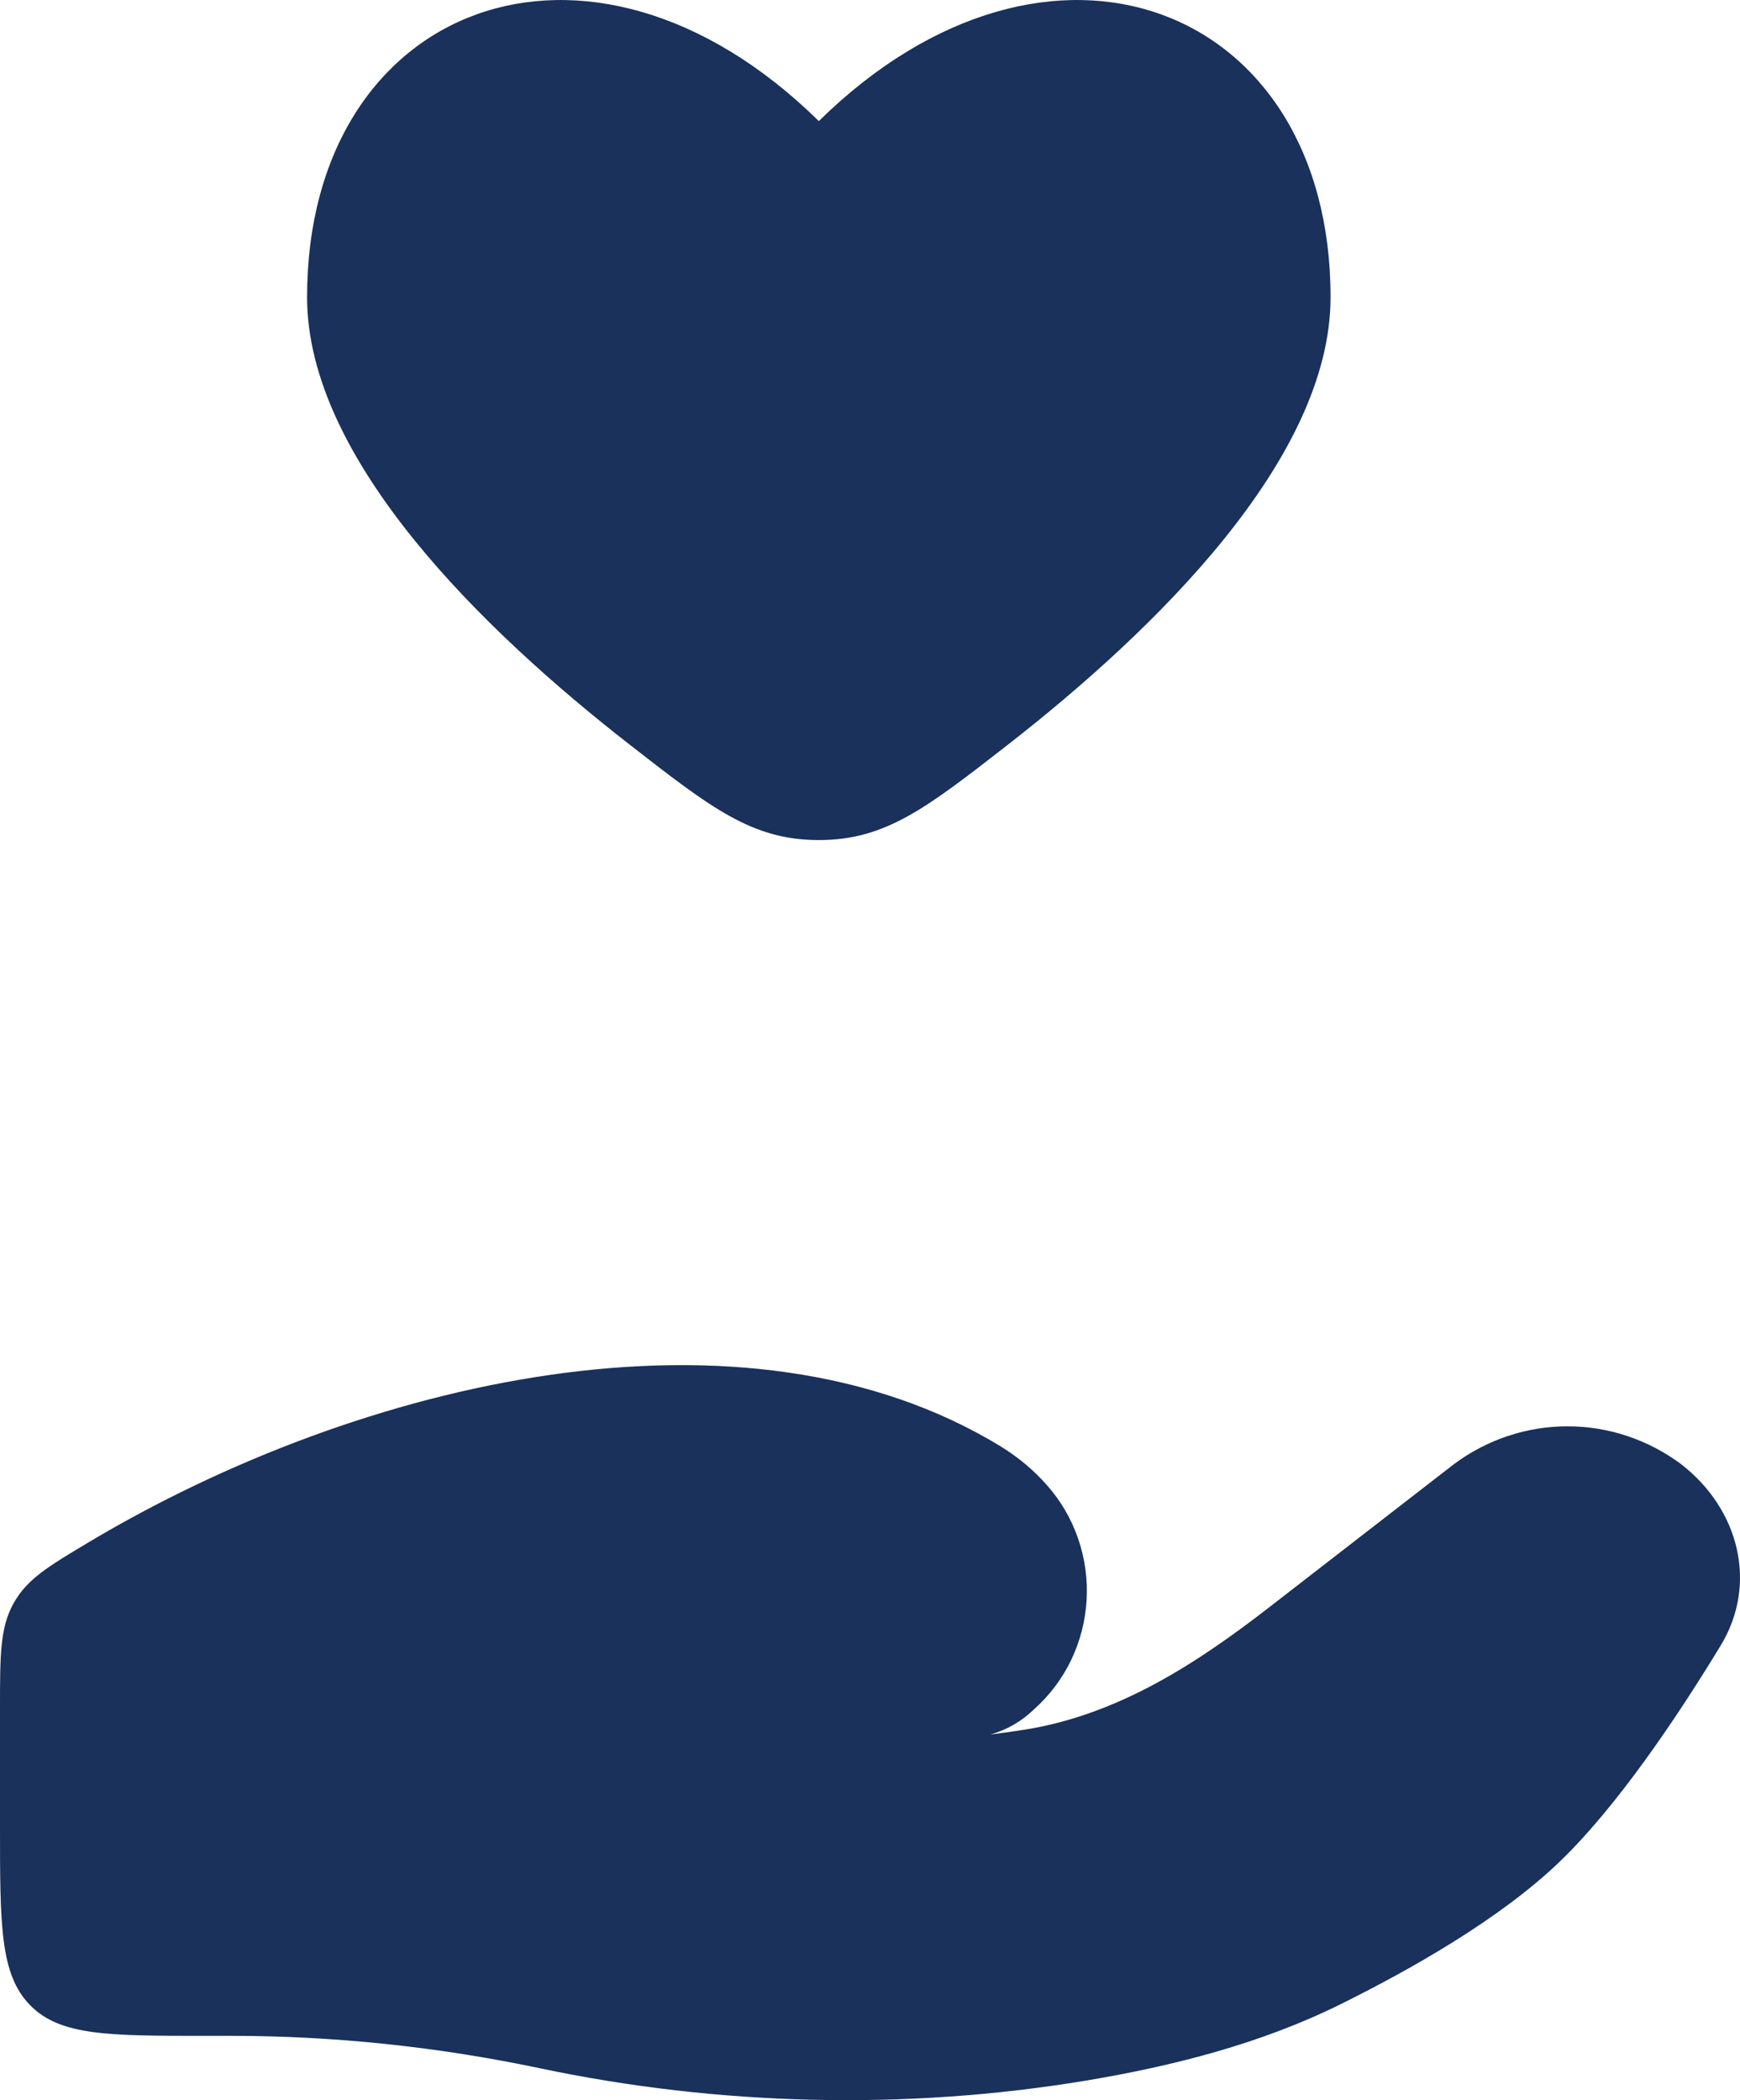
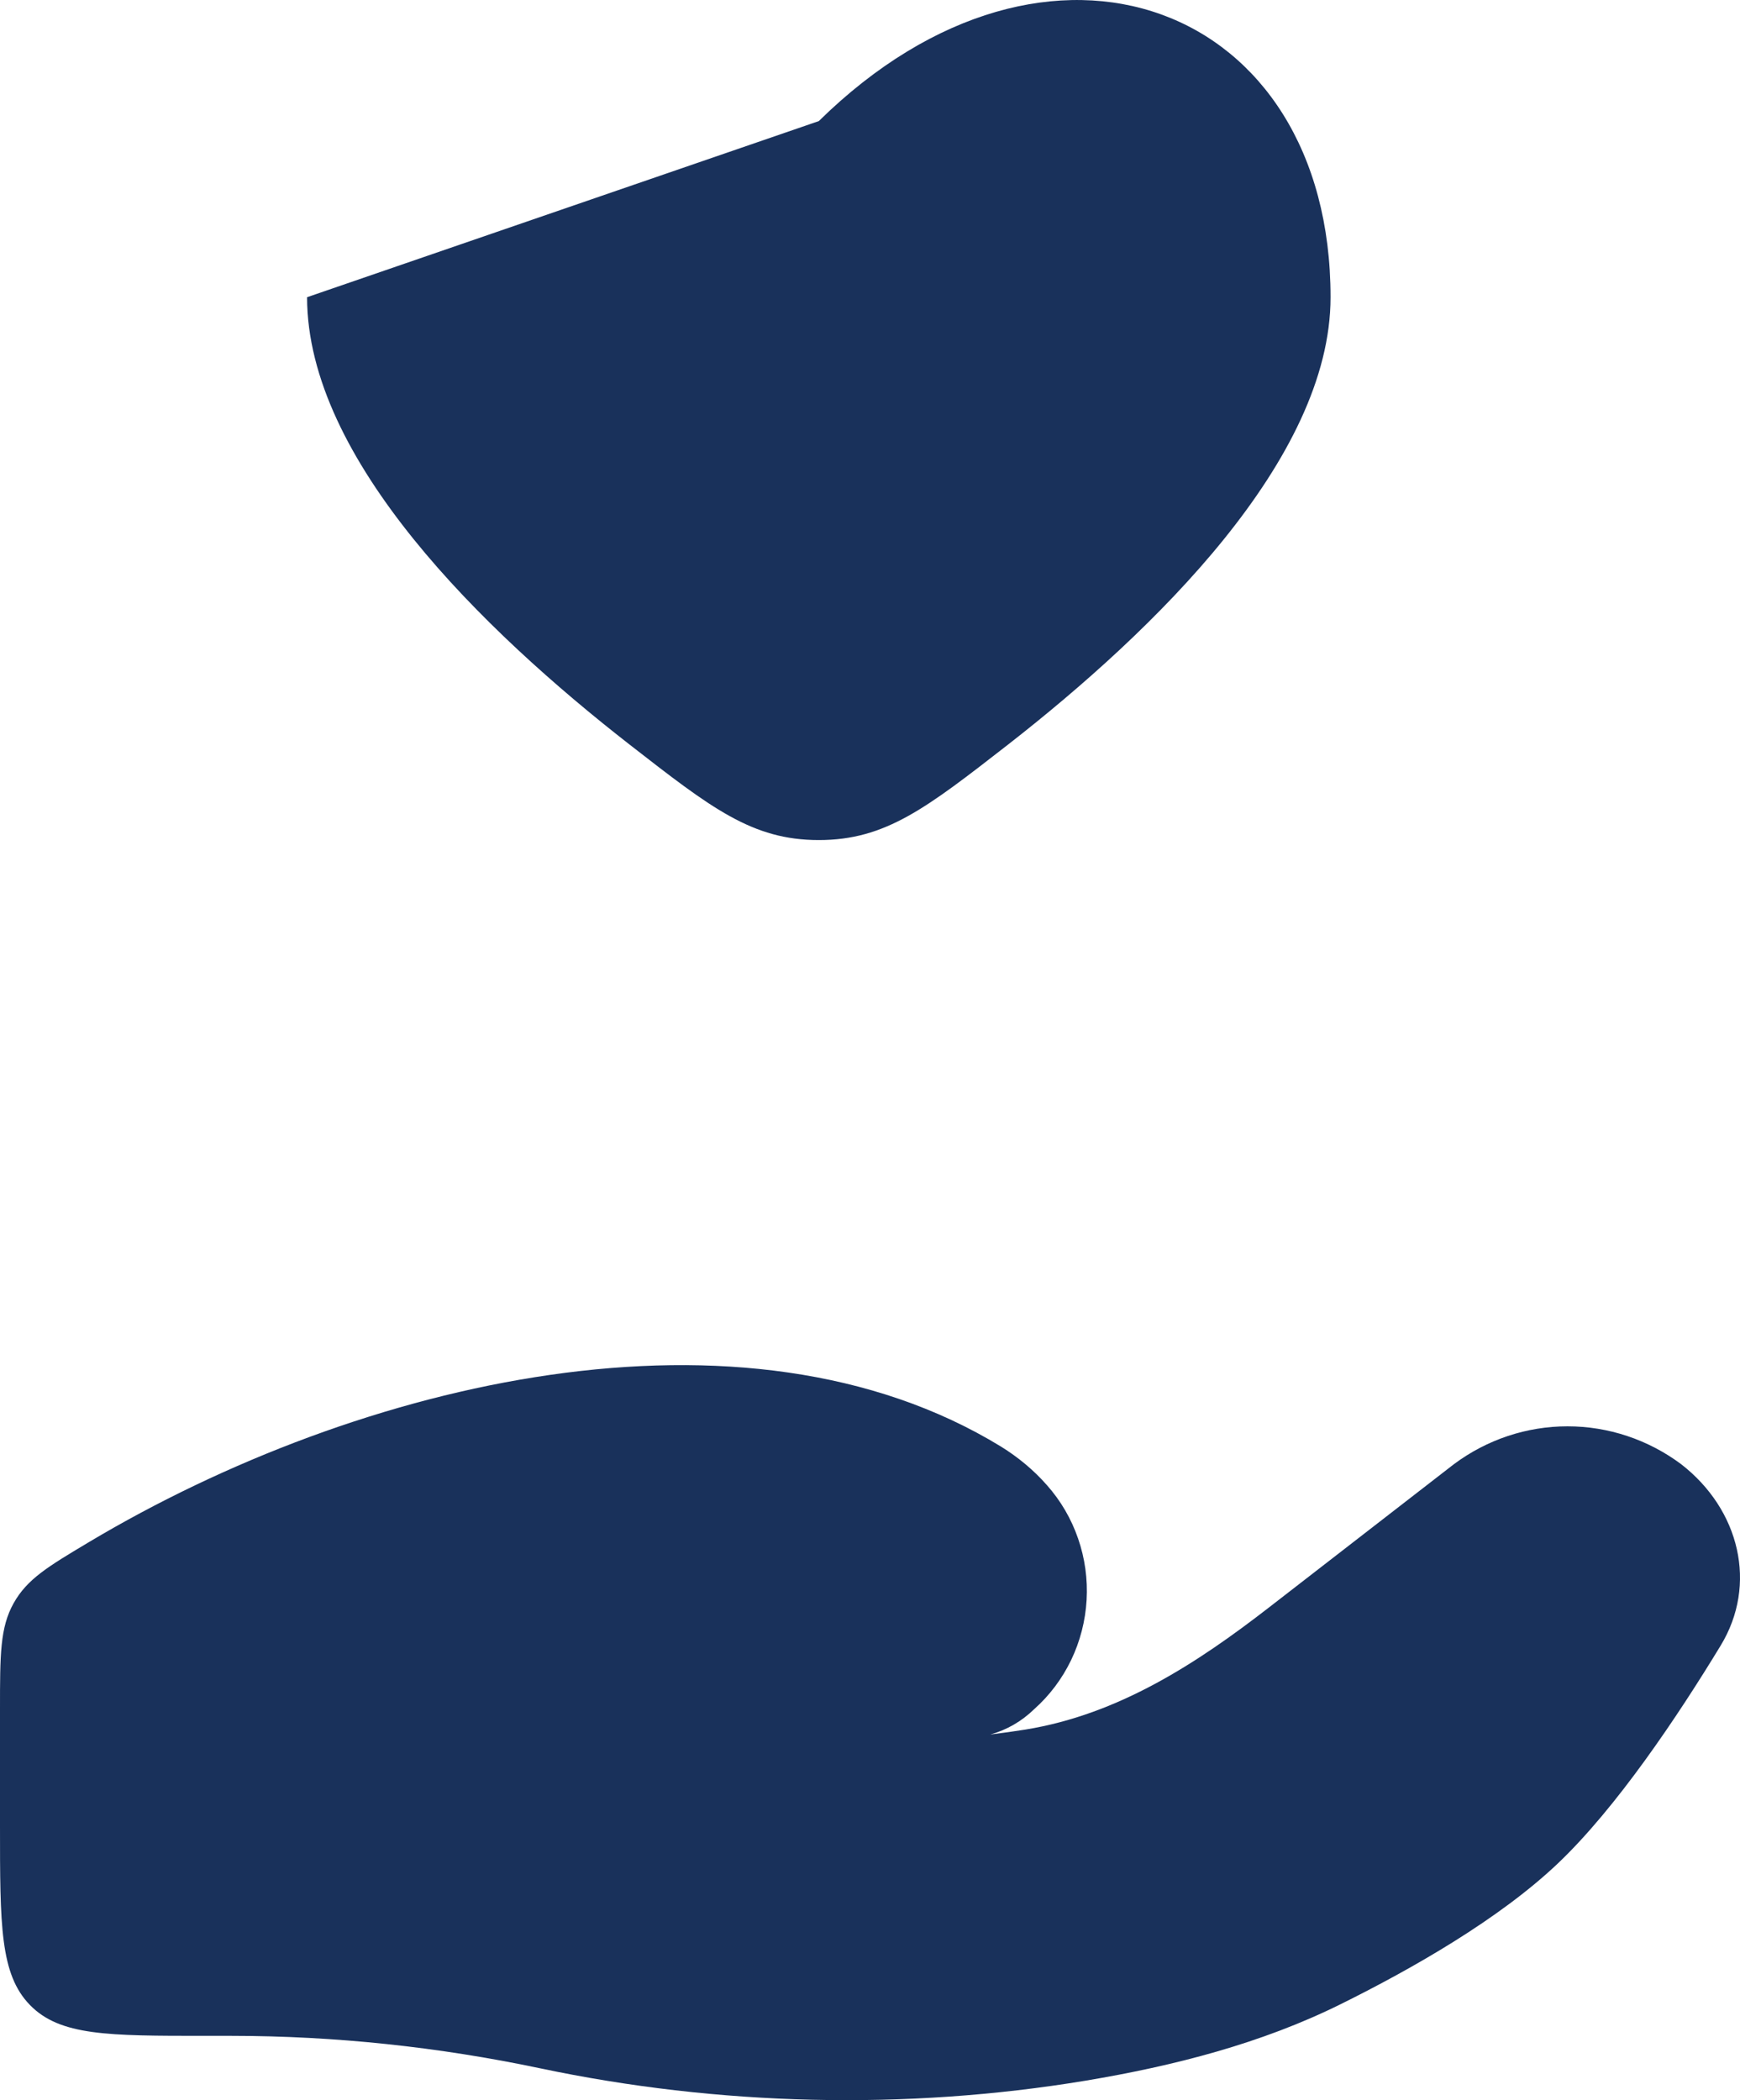
<svg xmlns="http://www.w3.org/2000/svg" width="29" height="35" viewBox="0 0 29 35" fill="none">
-   <path d="M5.118 4.953C5.118 7.66 8.062 10.514 10.491 12.407C11.854 13.468 12.535 14 13.647 14C14.759 14 15.44 13.468 16.803 12.407C19.232 10.512 22.176 7.658 22.176 4.953C22.176 0.07 17.485 -1.755 13.647 2.018C9.809 -1.755 5.118 0.07 5.118 4.953ZM3.855 33.928H3.412C1.803 33.928 1 33.928 0.5 33.415C3.55871e-07 32.904 0 32.08 0 30.43V28.484C0 27.578 -1.77936e-07 27.124 0.227 26.718C0.454 26.314 0.797 26.109 1.482 25.7C5.996 23.007 12.403 21.491 16.682 24.107C16.968 24.284 17.227 24.498 17.449 24.751C17.678 25.009 17.855 25.311 17.968 25.64C18.082 25.968 18.13 26.317 18.11 26.665C18.09 27.013 18.002 27.354 17.852 27.666C17.701 27.979 17.491 28.258 17.234 28.486C17.029 28.686 16.779 28.83 16.506 28.906C16.711 28.881 16.907 28.853 17.095 28.823C18.648 28.57 19.953 27.716 21.148 26.79L24.232 24.401C24.782 23.991 25.445 23.77 26.125 23.77C26.806 23.77 27.469 23.991 28.019 24.401C28.996 25.159 29.297 26.407 28.677 27.425C27.956 28.612 26.939 30.129 25.963 31.056C24.986 31.984 23.531 32.813 22.343 33.401C21.026 34.054 19.573 34.428 18.094 34.675C15.095 35.172 11.97 35.095 9.002 34.469C7.308 34.112 5.584 33.929 3.855 33.928Z" fill="#19315B" />
+   <path d="M5.118 4.953C5.118 7.66 8.062 10.514 10.491 12.407C11.854 13.468 12.535 14 13.647 14C14.759 14 15.44 13.468 16.803 12.407C19.232 10.512 22.176 7.658 22.176 4.953C22.176 0.07 17.485 -1.755 13.647 2.018ZM3.855 33.928H3.412C1.803 33.928 1 33.928 0.5 33.415C3.55871e-07 32.904 0 32.08 0 30.43V28.484C0 27.578 -1.77936e-07 27.124 0.227 26.718C0.454 26.314 0.797 26.109 1.482 25.7C5.996 23.007 12.403 21.491 16.682 24.107C16.968 24.284 17.227 24.498 17.449 24.751C17.678 25.009 17.855 25.311 17.968 25.64C18.082 25.968 18.13 26.317 18.11 26.665C18.09 27.013 18.002 27.354 17.852 27.666C17.701 27.979 17.491 28.258 17.234 28.486C17.029 28.686 16.779 28.83 16.506 28.906C16.711 28.881 16.907 28.853 17.095 28.823C18.648 28.57 19.953 27.716 21.148 26.79L24.232 24.401C24.782 23.991 25.445 23.77 26.125 23.77C26.806 23.77 27.469 23.991 28.019 24.401C28.996 25.159 29.297 26.407 28.677 27.425C27.956 28.612 26.939 30.129 25.963 31.056C24.986 31.984 23.531 32.813 22.343 33.401C21.026 34.054 19.573 34.428 18.094 34.675C15.095 35.172 11.97 35.095 9.002 34.469C7.308 34.112 5.584 33.929 3.855 33.928Z" fill="#19315B" />
</svg>